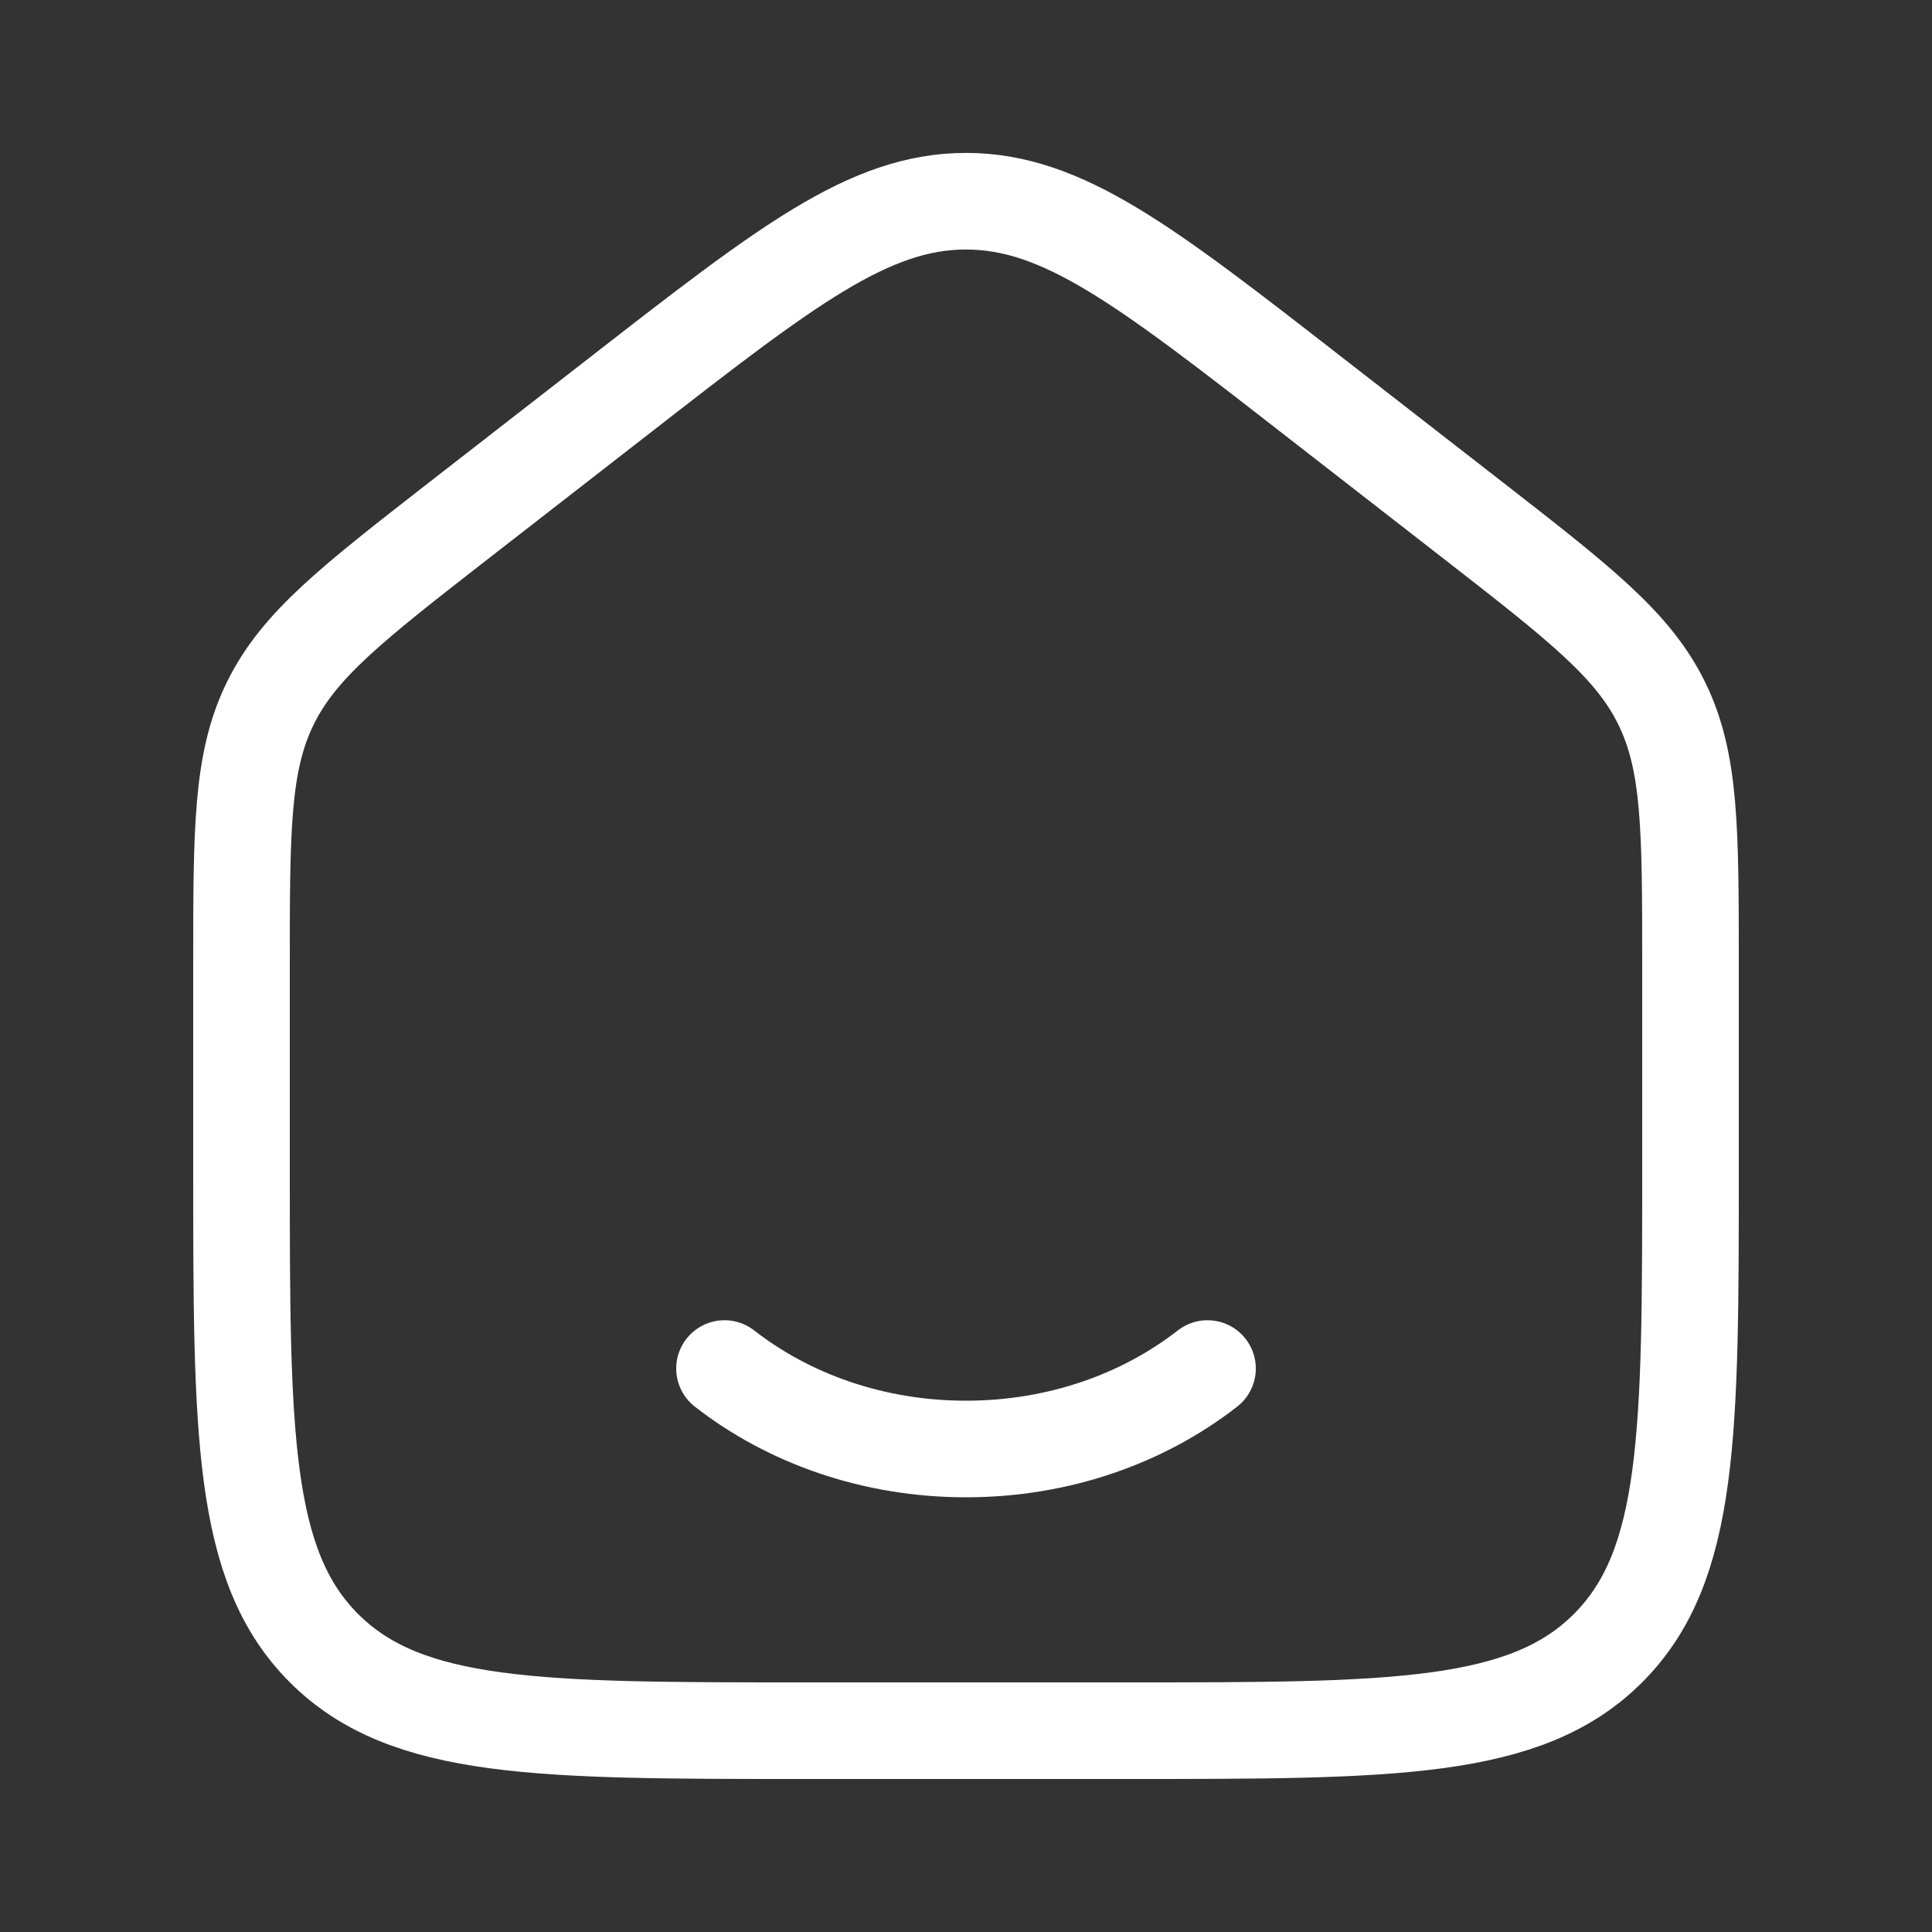
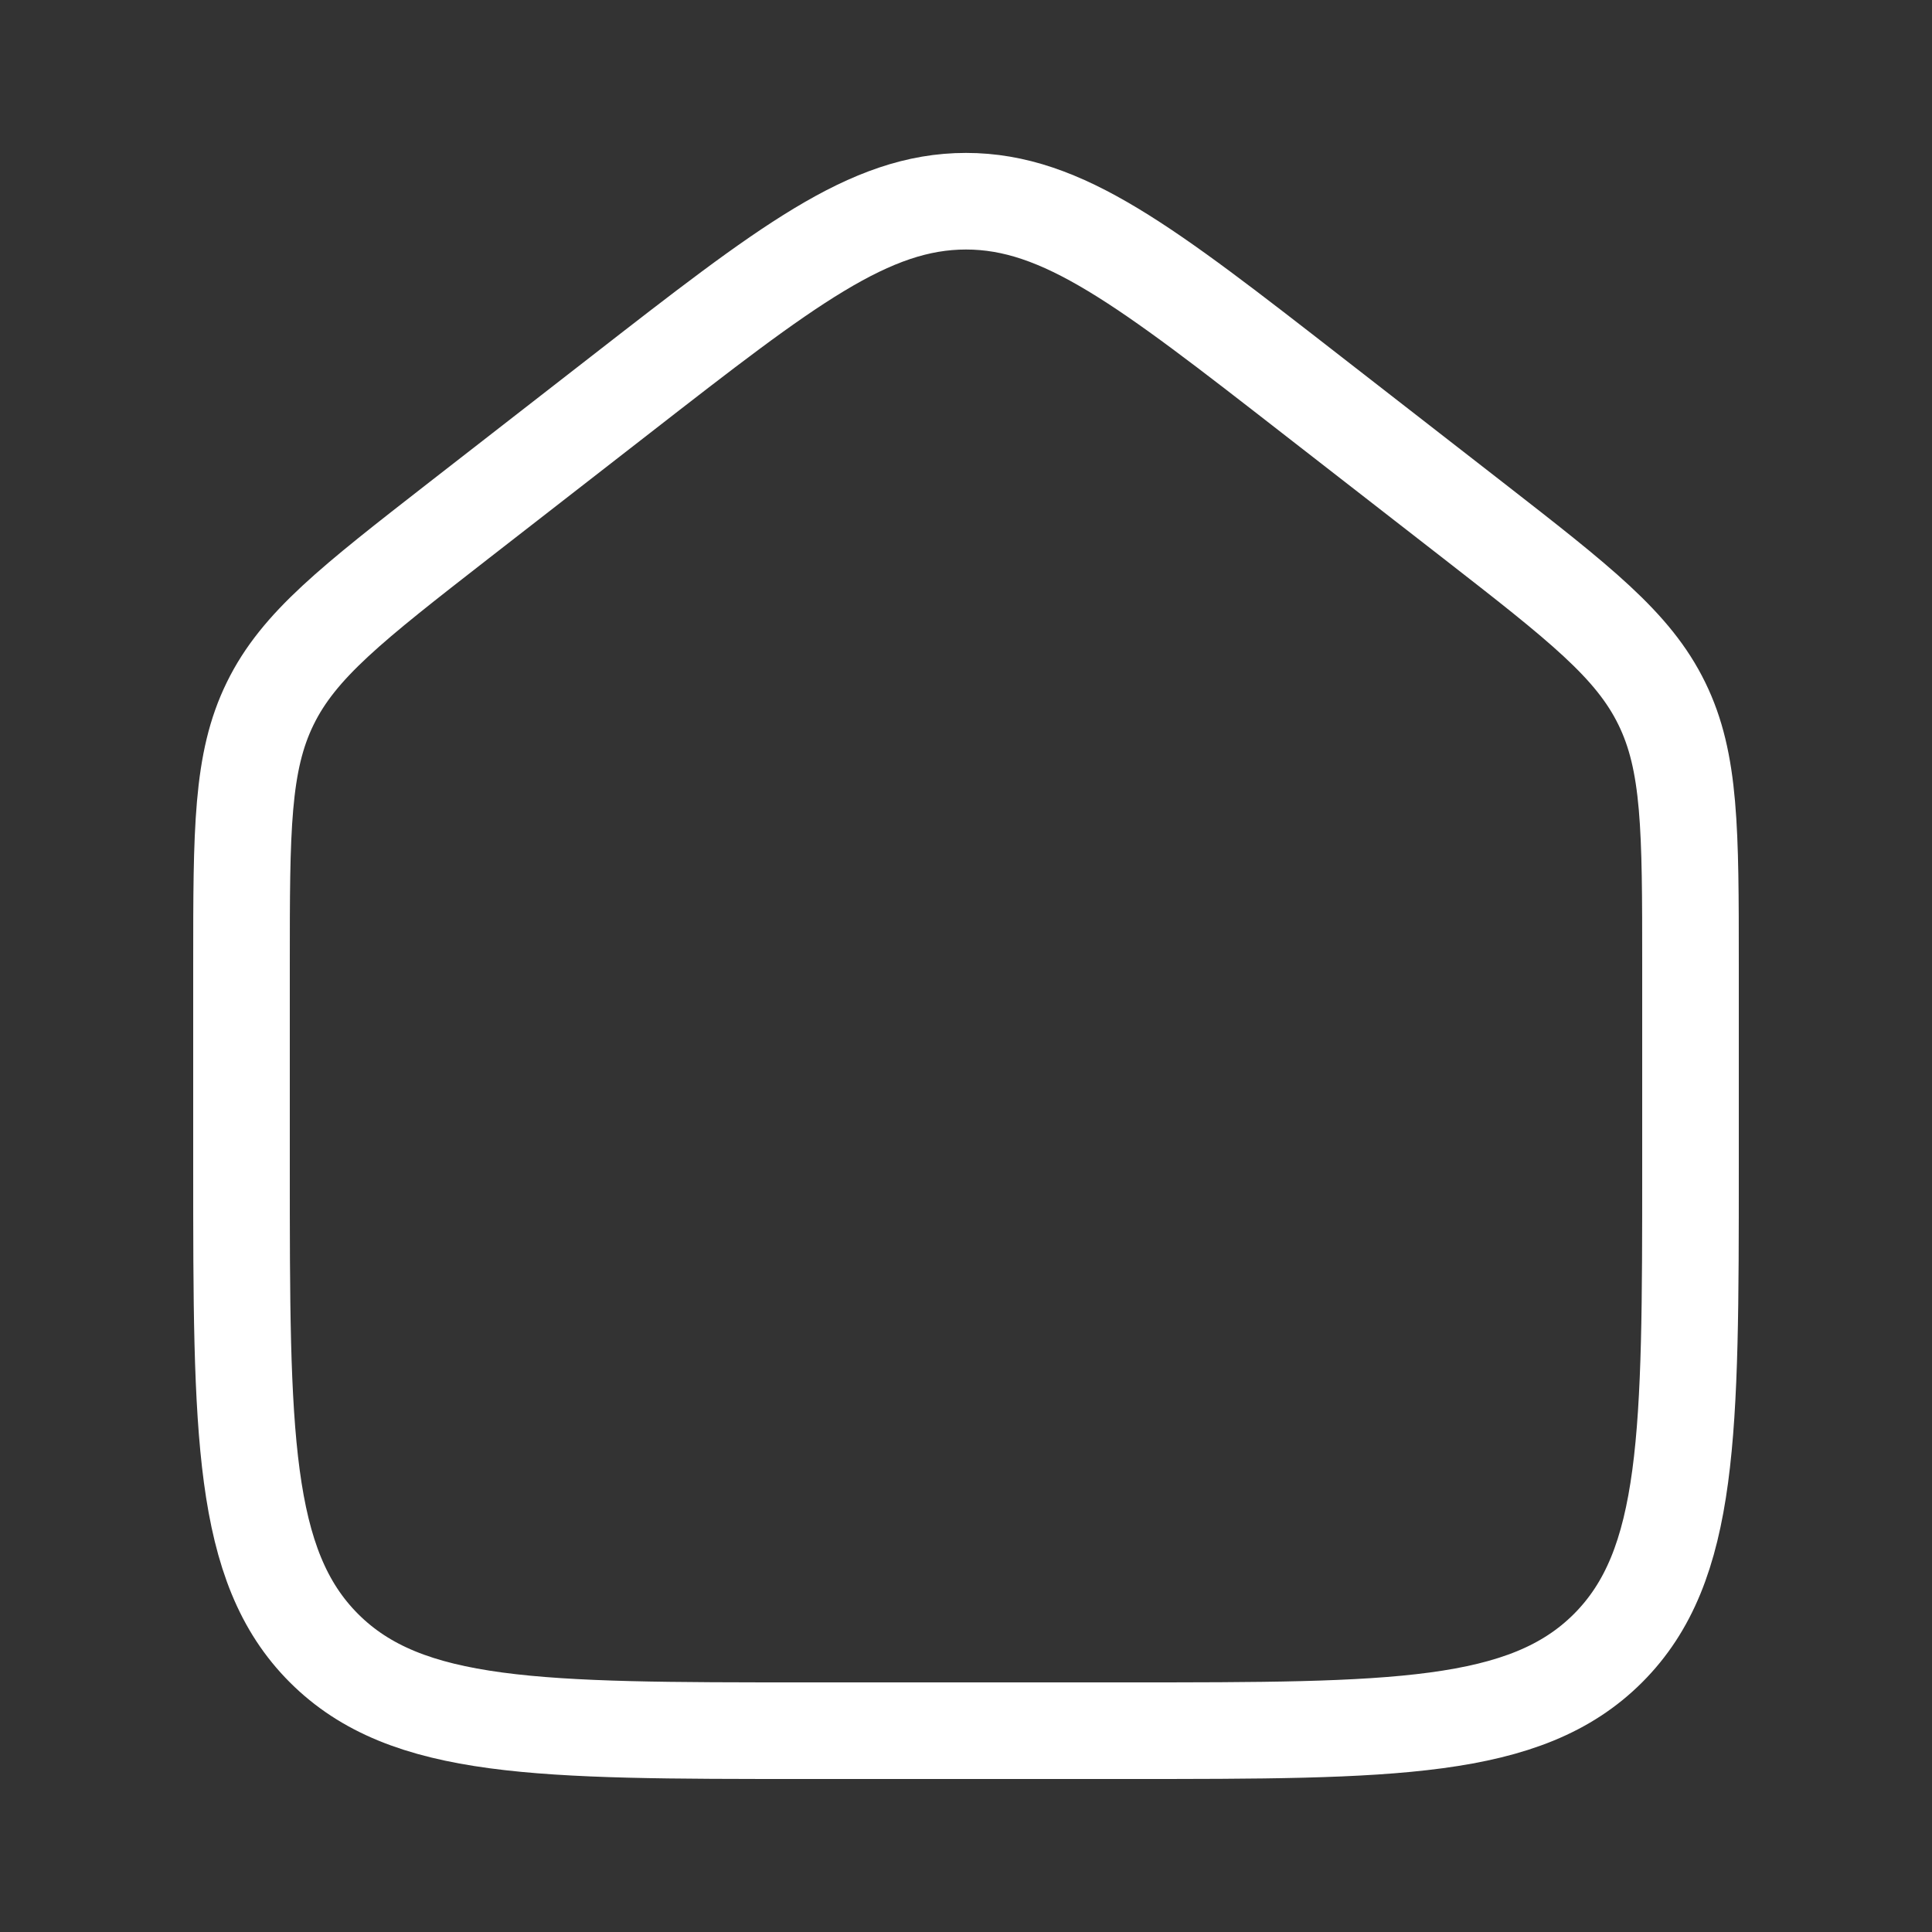
<svg xmlns="http://www.w3.org/2000/svg" width="20" height="20" viewBox="0 0 20 20" fill="none">
  <rect x="0" y="0" width="20" height="20" fill="#333333" stroke="none" />
  <path d="M2.5 9.991V12.083C2.5 14.833 2.5 16.208 3.354 17.062C4.209 17.916 5.583 17.916 8.333 17.916H11.667C14.416 17.916 15.791 17.916 16.646 17.062C17.5 16.208 17.5 14.833 17.5 12.083V9.991C17.5 8.59 17.5 7.889 17.203 7.283C16.907 6.677 16.354 6.247 15.248 5.386L13.581 4.09C11.861 2.752 11.001 2.083 10 2.083C8.999 2.083 8.139 2.752 6.419 4.09L4.752 5.386C3.646 6.247 3.093 6.677 2.797 7.283C2.5 7.889 2.5 8.59 2.5 9.991Z" stroke="white" stroke-linecap="round" stroke-linejoin="round" />
-   <path d="M12.5 14.167C11.834 14.686 10.959 15 10 15C9.041 15 8.166 14.686 7.5 14.167" stroke="white" stroke-linecap="round" stroke-linejoin="round" />
</svg>